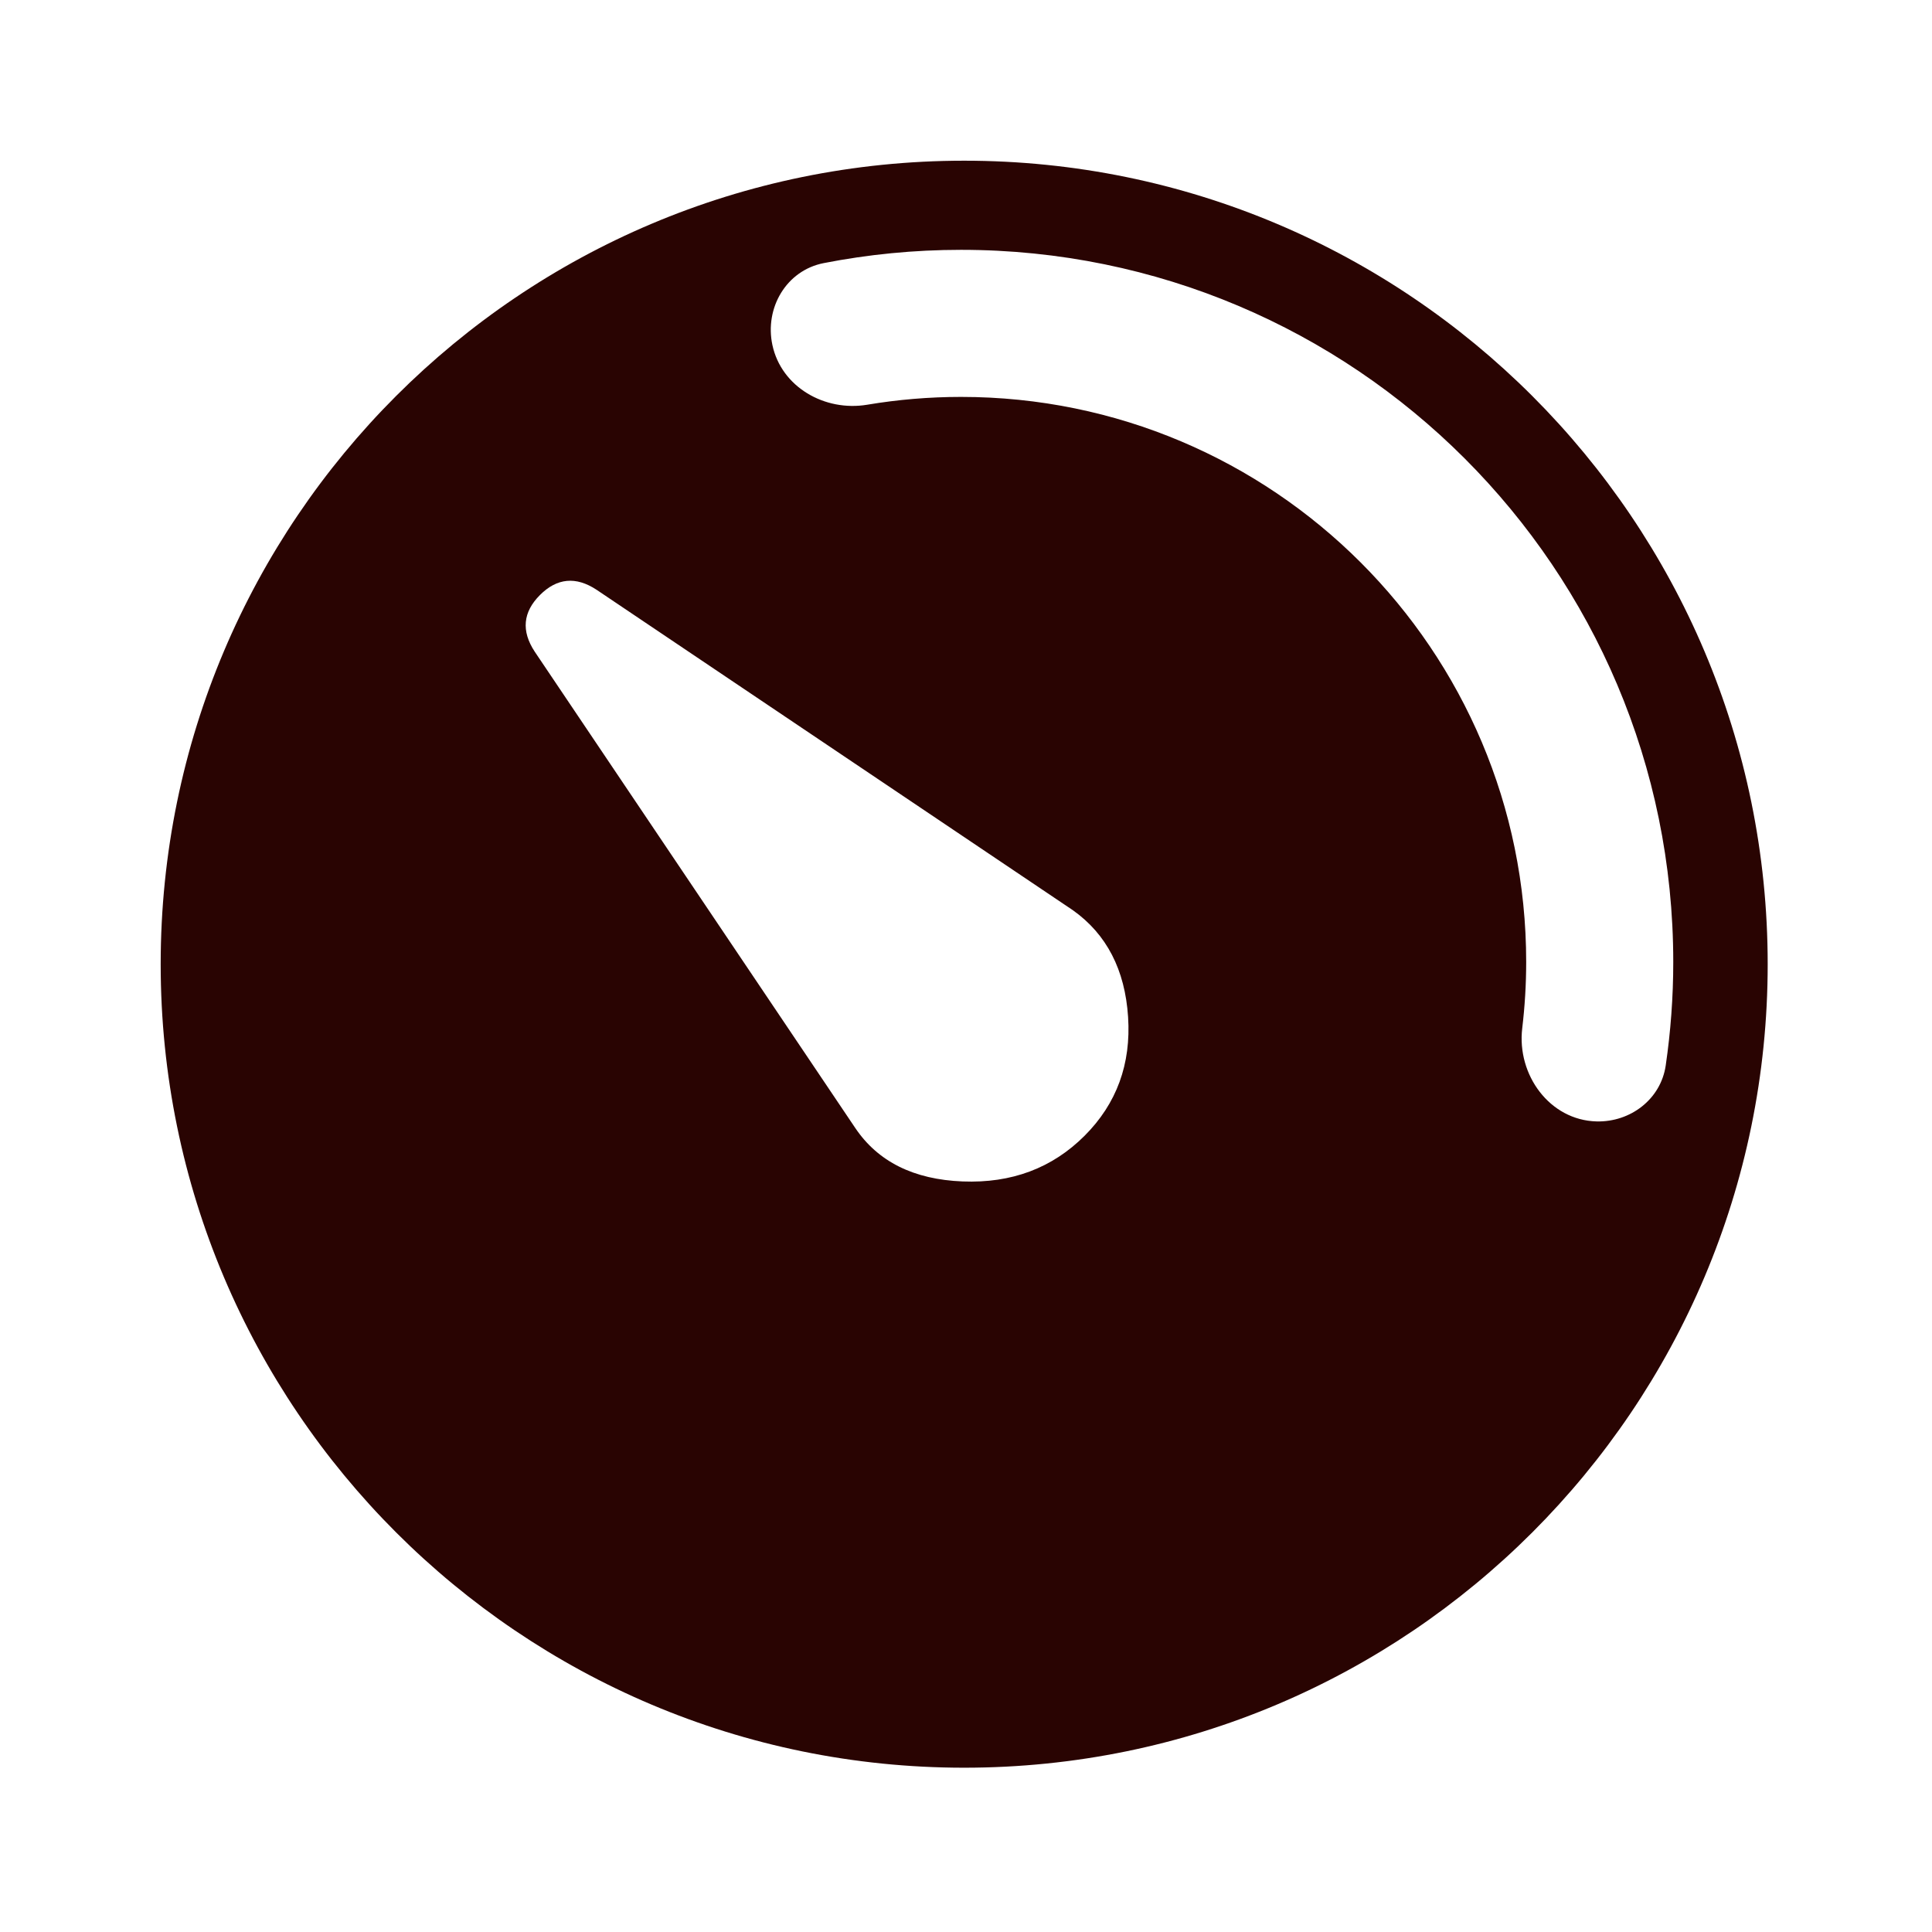
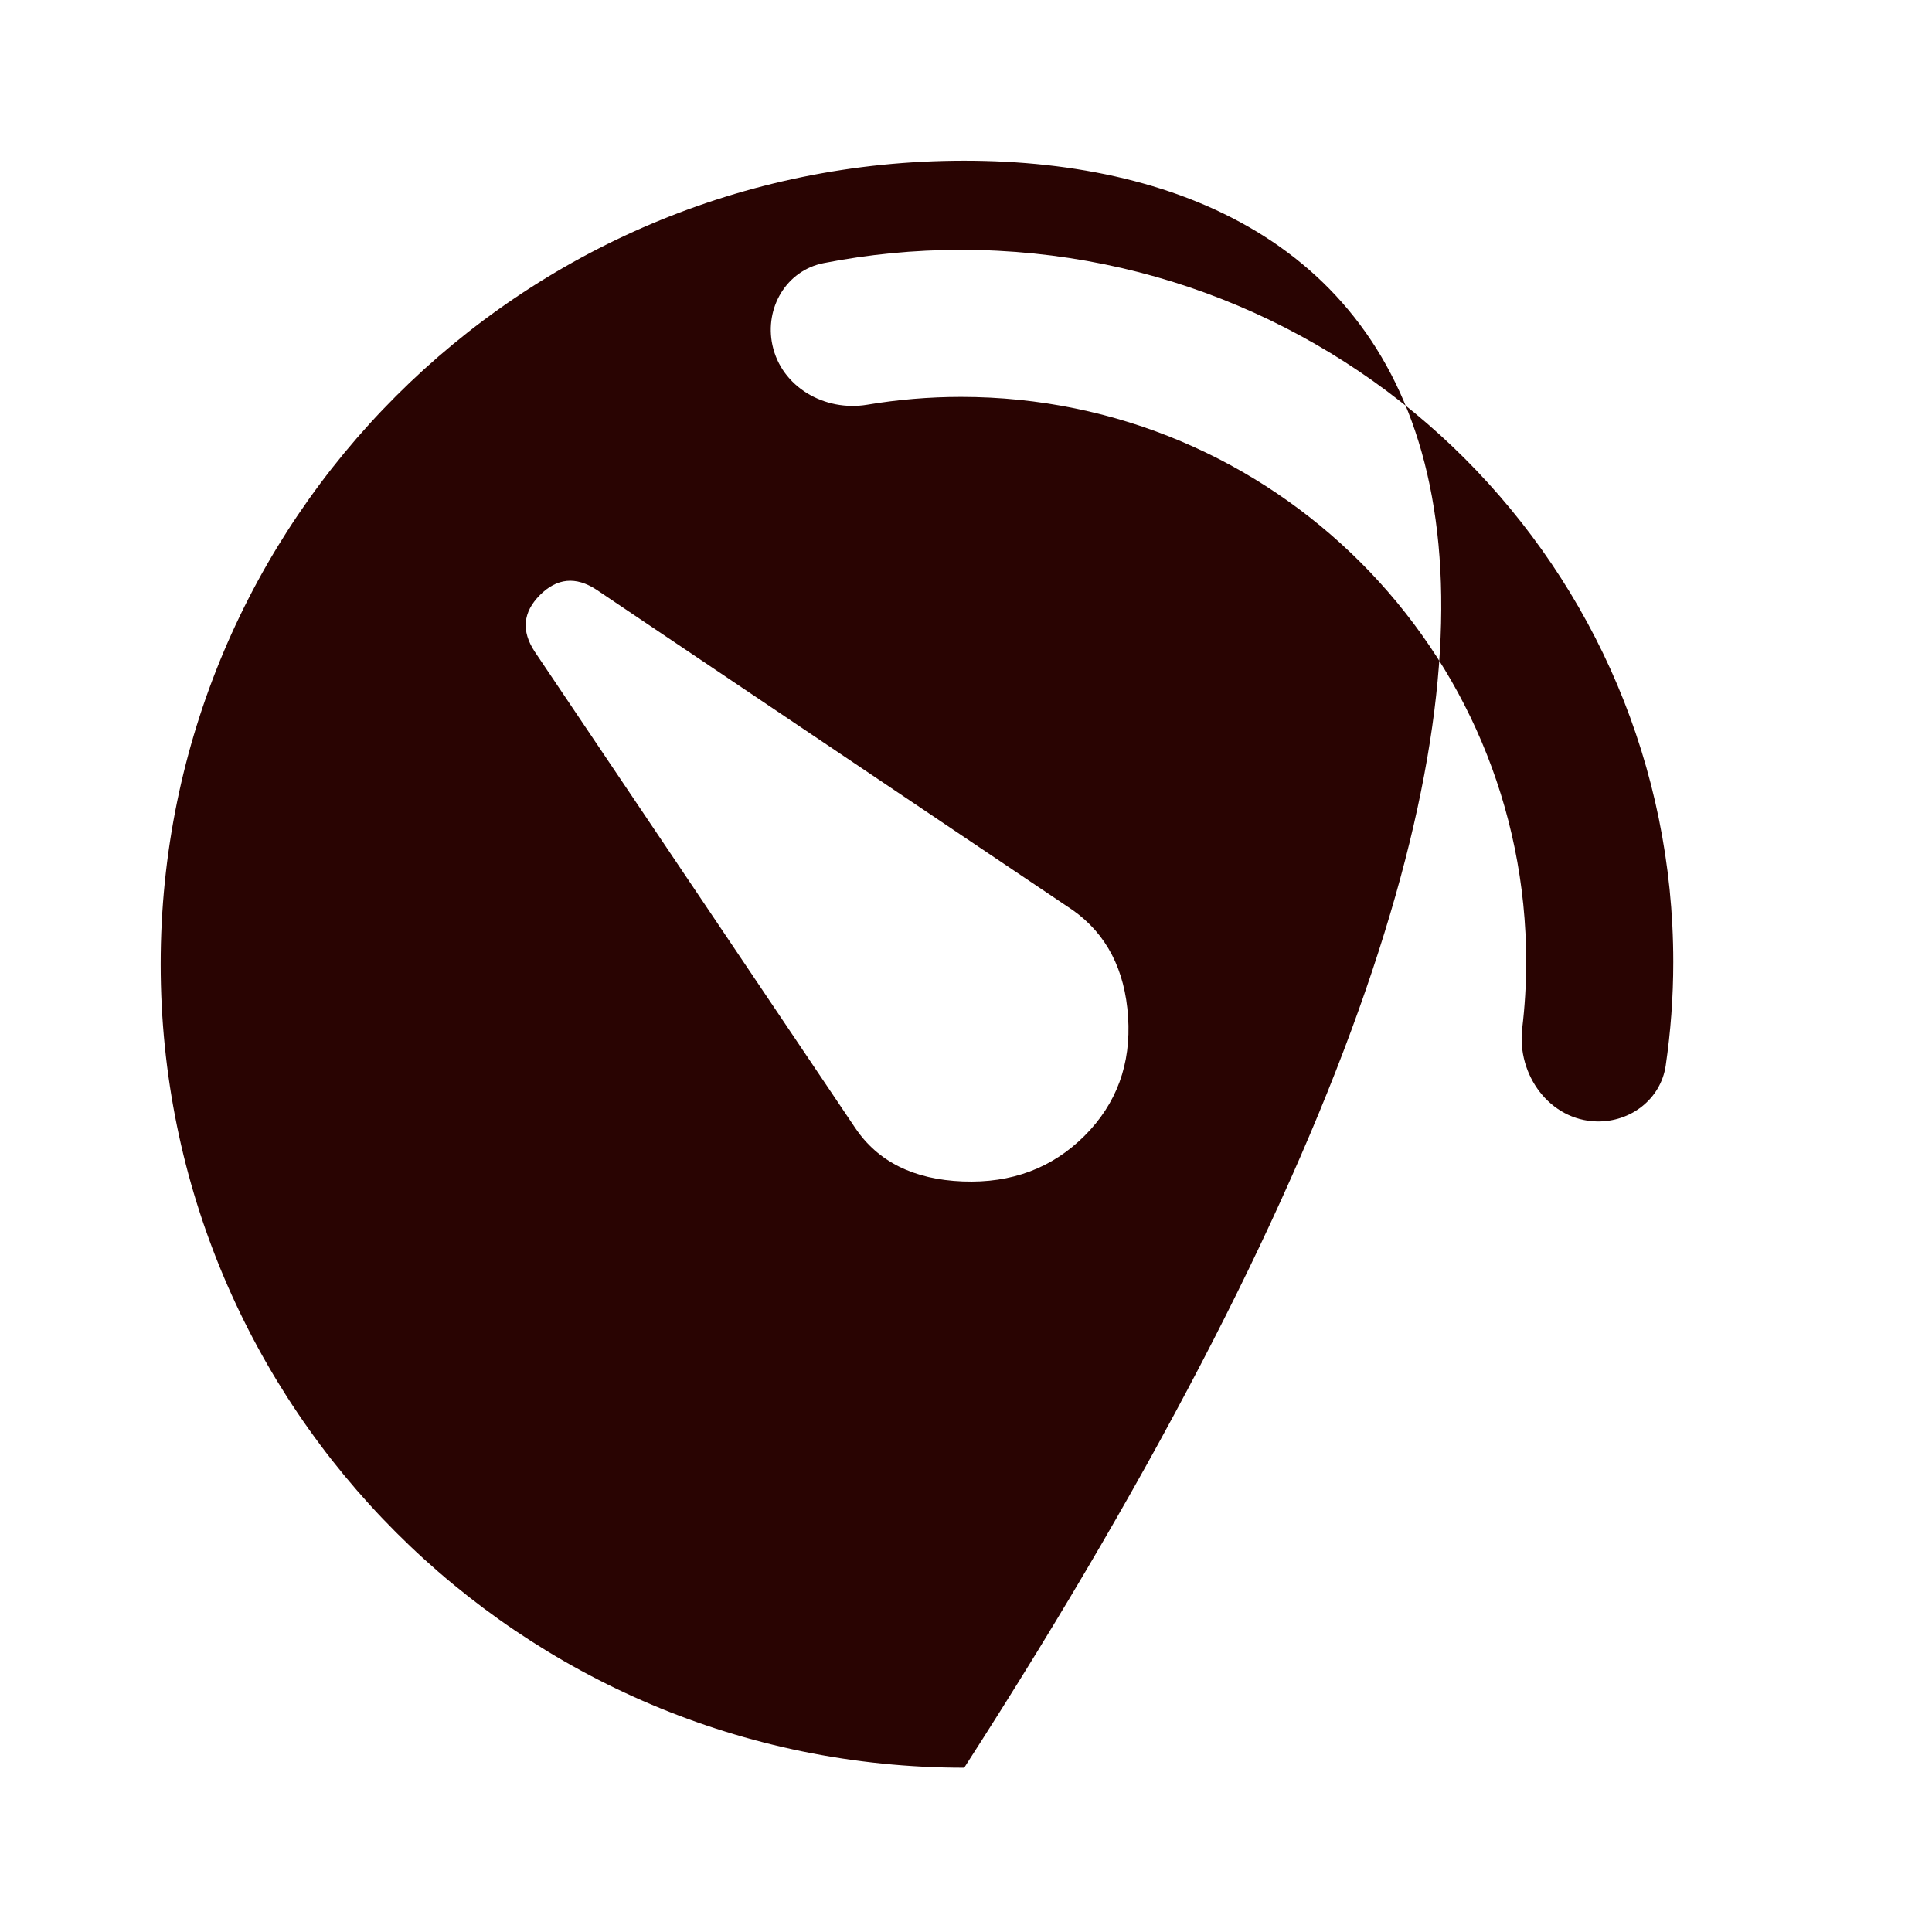
<svg xmlns="http://www.w3.org/2000/svg" width="551" height="551" viewBox="0 0 551 551" fill="none">
-   <path fill-rule="evenodd" clip-rule="evenodd" d="M274.99 45.831C148.433 45.831 45.832 148.425 45.826 274.98C45.826 401.542 148.429 504.145 274.99 504.145C401.547 504.139 504.139 401.538 504.139 274.98C504.133 148.428 401.543 45.837 274.99 45.831ZM153.992 169.698C158.863 164.831 164.24 164.33 170.12 168.188L305.995 259.6C315.604 266.43 320.847 276.581 321.726 290.025C322.604 303.467 318.47 314.765 309.322 323.914C300.083 333.151 288.486 337.498 274.533 336.944C260.578 336.39 250.369 331.295 243.909 321.686L152.482 185.826C148.624 179.948 149.129 174.568 153.992 169.698ZM274.09 71.252C386.266 71.255 477.208 162.193 477.208 274.37C477.208 284.393 476.464 294.247 475.057 303.88C473.654 313.466 465.029 320.062 455.343 319.825C441.974 319.493 432.562 306.555 434.134 293.275C434.869 287.076 435.263 280.767 435.263 274.37C435.263 185.36 363.099 113.2 274.09 113.197C264.973 113.197 256.03 113.966 247.327 115.425C235.23 117.452 222.862 110.405 220.289 98.412C218.014 87.803 224.274 77.118 234.922 75.036C247.594 72.558 260.693 71.252 274.09 71.252Z" fill="#290402" />
+   <path fill-rule="evenodd" clip-rule="evenodd" d="M274.99 45.831C148.433 45.831 45.832 148.425 45.826 274.98C45.826 401.542 148.429 504.145 274.99 504.145C504.133 148.428 401.543 45.837 274.99 45.831ZM153.992 169.698C158.863 164.831 164.24 164.33 170.12 168.188L305.995 259.6C315.604 266.43 320.847 276.581 321.726 290.025C322.604 303.467 318.47 314.765 309.322 323.914C300.083 333.151 288.486 337.498 274.533 336.944C260.578 336.39 250.369 331.295 243.909 321.686L152.482 185.826C148.624 179.948 149.129 174.568 153.992 169.698ZM274.09 71.252C386.266 71.255 477.208 162.193 477.208 274.37C477.208 284.393 476.464 294.247 475.057 303.88C473.654 313.466 465.029 320.062 455.343 319.825C441.974 319.493 432.562 306.555 434.134 293.275C434.869 287.076 435.263 280.767 435.263 274.37C435.263 185.36 363.099 113.2 274.09 113.197C264.973 113.197 256.03 113.966 247.327 115.425C235.23 117.452 222.862 110.405 220.289 98.412C218.014 87.803 224.274 77.118 234.922 75.036C247.594 72.558 260.693 71.252 274.09 71.252Z" fill="#290402" />
</svg>